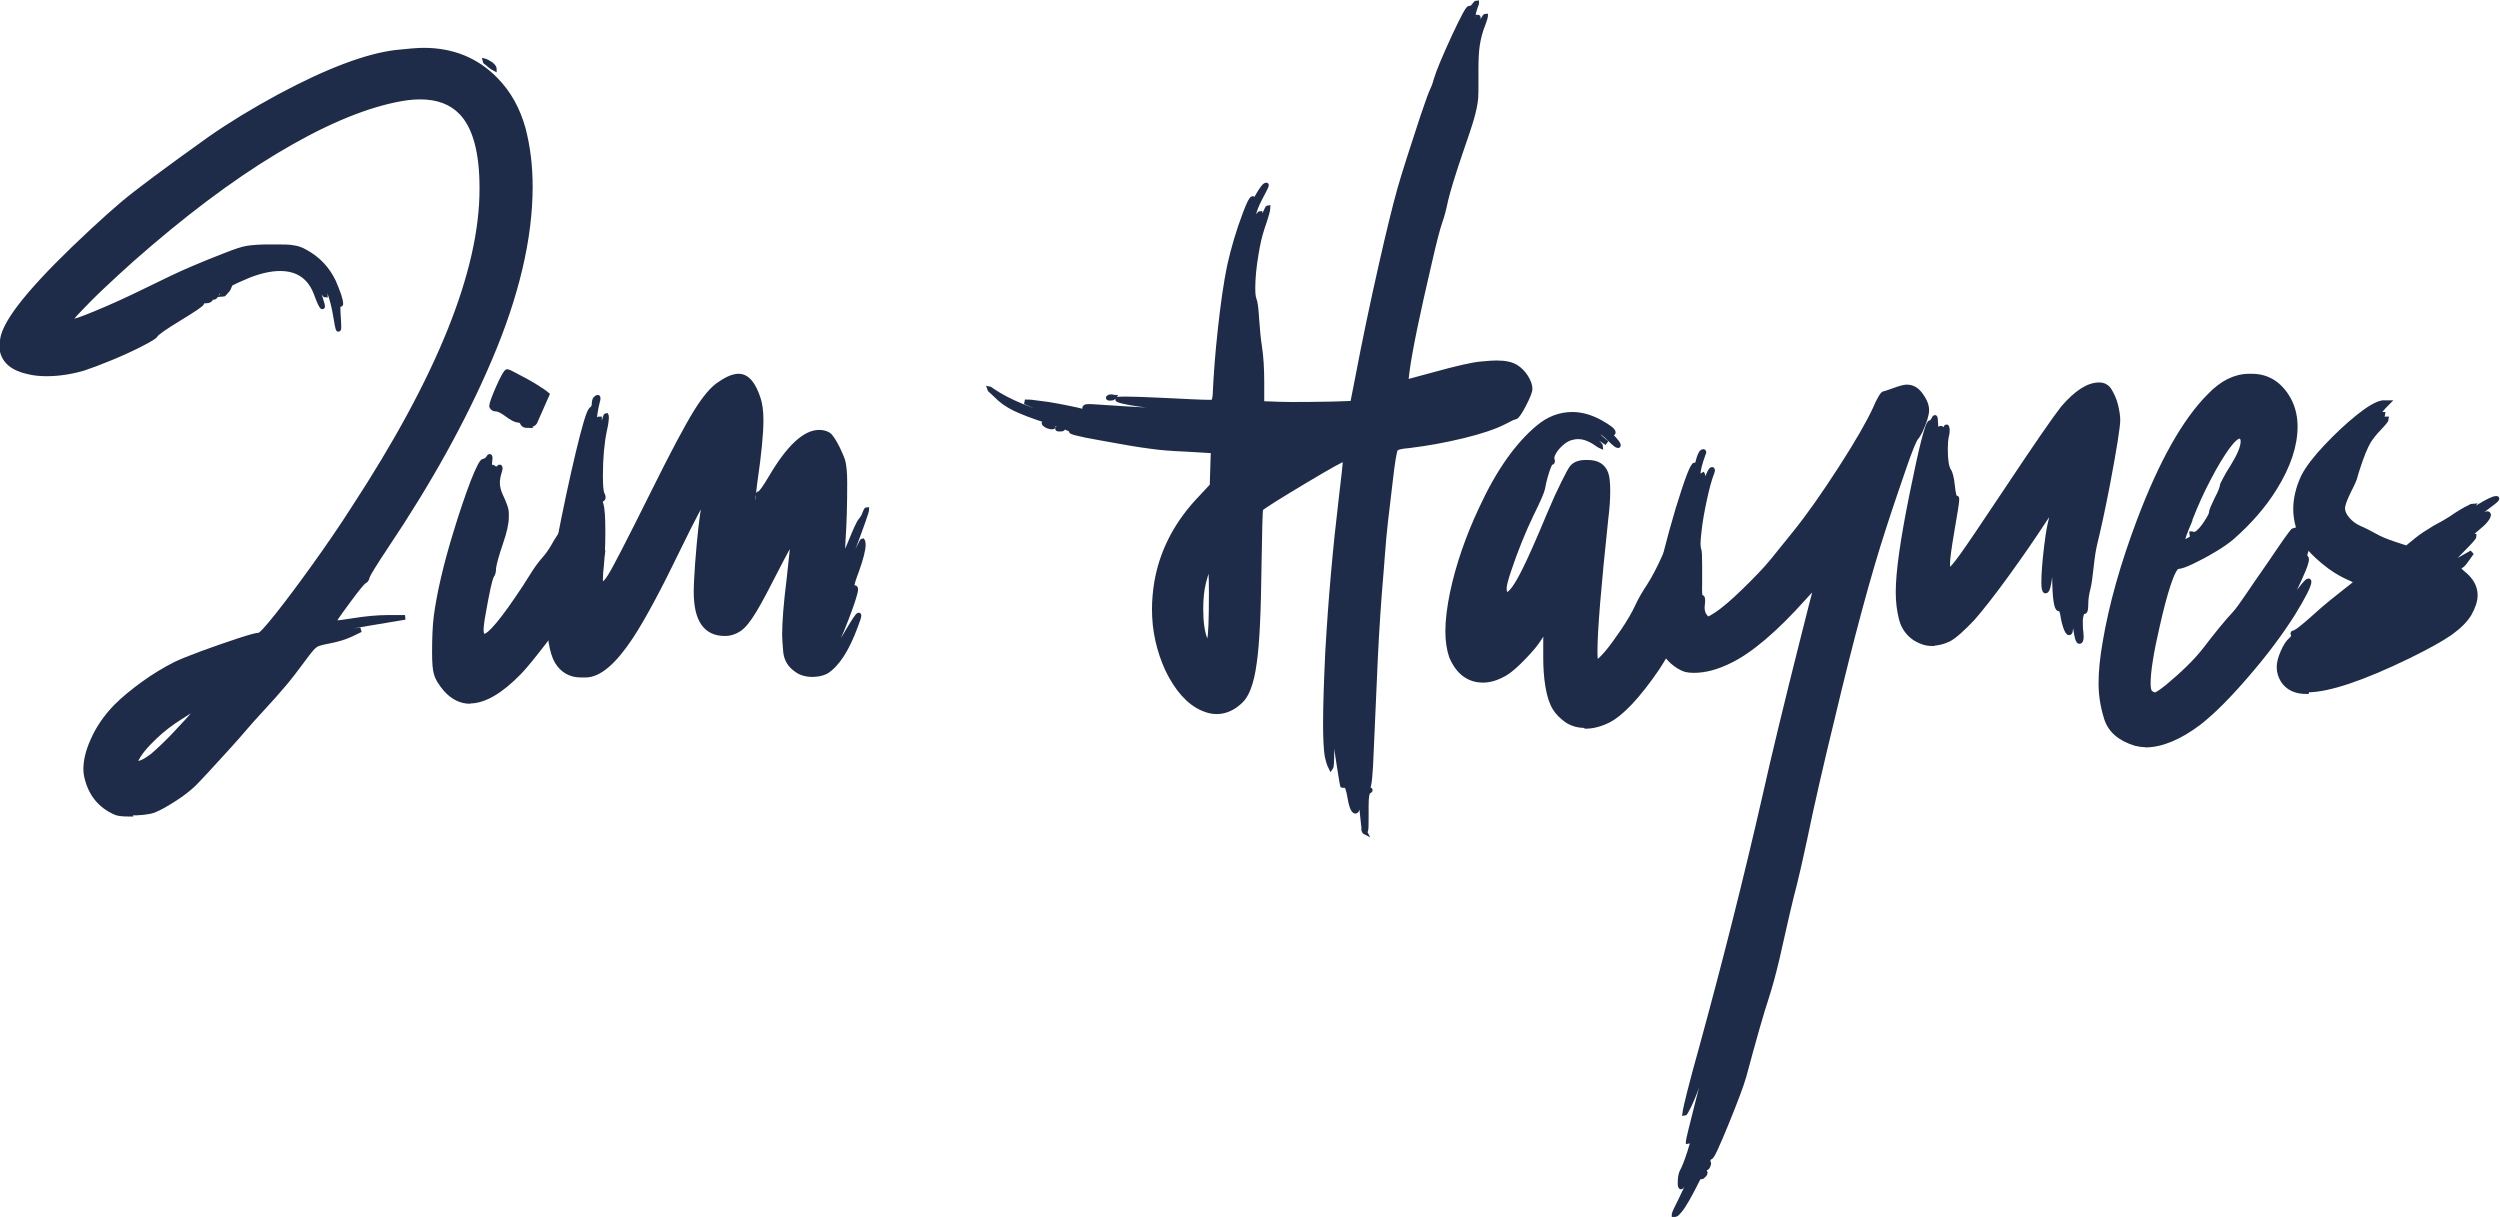
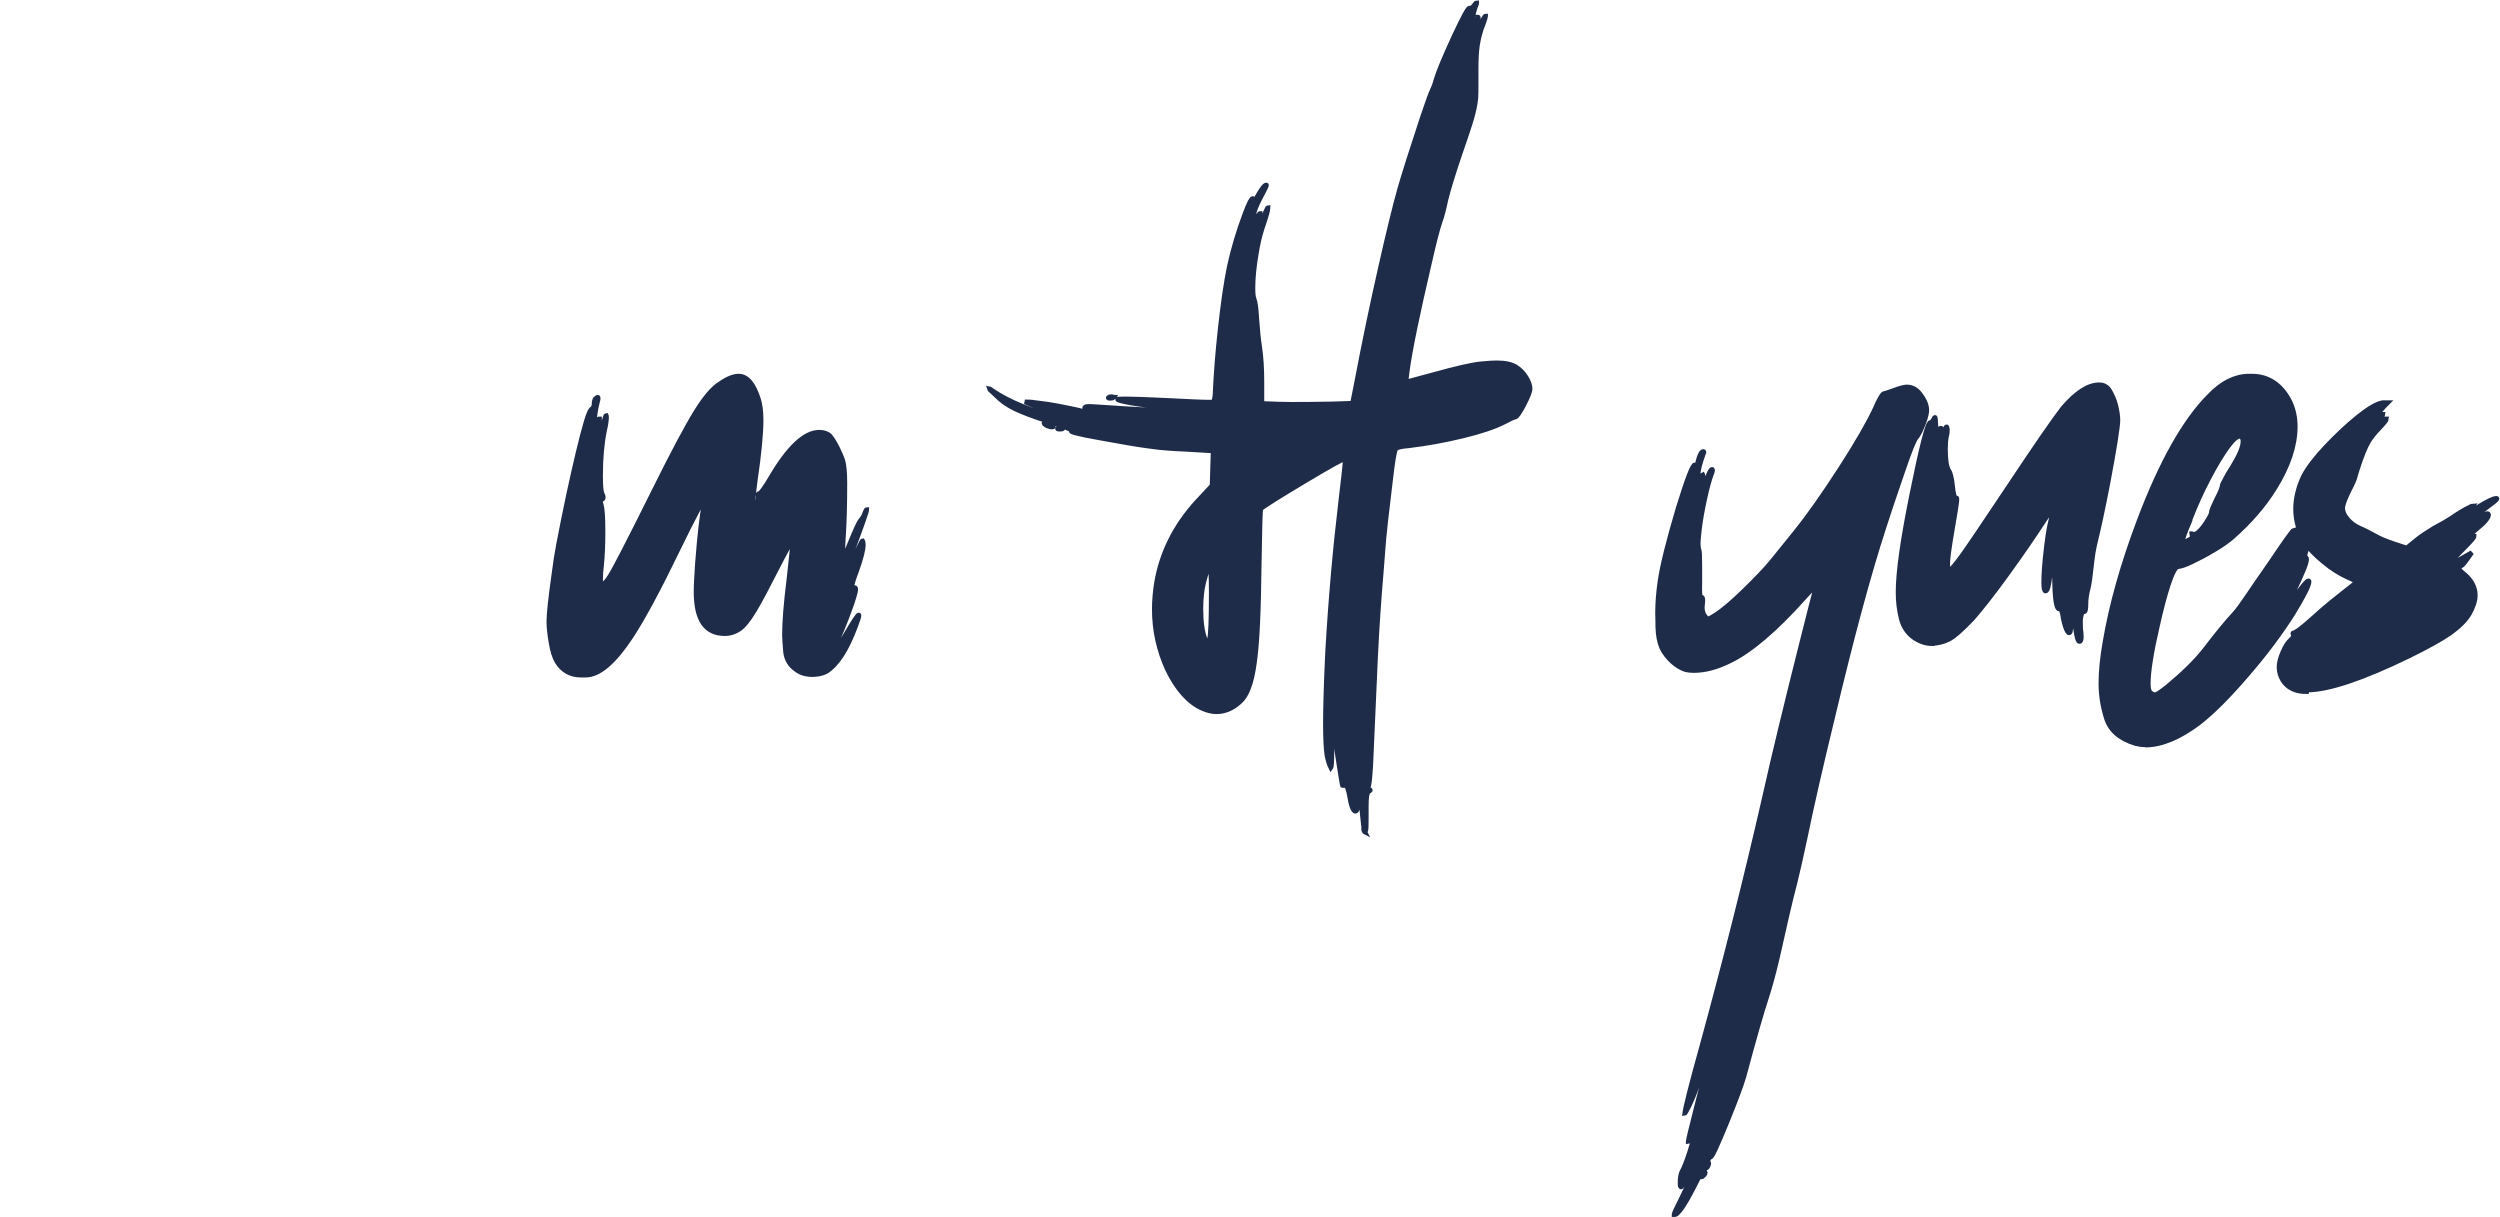
<svg xmlns="http://www.w3.org/2000/svg" id="Layer_2" data-name="Layer 2" viewBox="0 0 92.2 44.88">
  <defs>
    <style>
      .cls-1 {
        fill: #1e2c49;
        stroke: #1e2c49;
        stroke-width: .17px;
      }
    </style>
  </defs>
  <g id="Layer_1-2" data-name="Layer 1">
    <g>
-       <path class="cls-1" d="M4.78,30.03c-.24,0-.41-.02-.49-.05-.6-.25-.97-.71-1.11-1.39-.01-.07-.02-.15-.02-.22,0-.31.08-.66.25-1.04.2-.47.5-.9.87-1.28.27-.27.61-.55,1.01-.84s.79-.52,1.16-.71c.22-.11.56-.24,1.01-.41.46-.17.9-.32,1.32-.46.43-.14.68-.21.77-.21.07,0,.29-.24.68-.73s.83-1.08,1.34-1.79c.51-.71,1-1.42,1.46-2.14,3.16-4.83,4.74-8.75,4.74-11.79v-.04c0-1.34-.26-2.27-.77-2.79-.36-.37-.86-.56-1.51-.56-.28,0-.59.04-.92.11-1.29.27-2.76.91-4.42,1.91-1.66,1-3.42,2.33-5.28,3.97-.38.34-.75.68-1.11,1.02-.36.34-.64.63-.86.86-.22.23-.33.37-.33.41h0s.01.01.02.01c.11,0,.42-.1.92-.31.56-.23,1.18-.51,1.85-.84.73-.36,1.3-.63,1.7-.8s.83-.35,1.28-.52c.33-.13.59-.22.78-.25s.45-.05.79-.05h.25c.29,0,.51,0,.65.03.16.02.3.07.44.15.48.26.83.63,1.06,1.12.17.4.26.66.26.8,0,.02,0,.03-.01.03s-.02-.01-.04-.04c0-.01-.01-.02-.02-.02-.02,0-.03.06-.03.17,0,.08,0,.18.01.3.01.17.02.3.02.39,0,.08,0,.12-.02.12-.02,0-.06-.19-.12-.57-.05-.29-.12-.55-.2-.78s-.16-.35-.23-.35c-.02,0-.02.01-.02.04,0,.05.01.11.03.17.04.11.06.19.06.22,0,0,0,.01,0,.01-.02,0-.09-.1-.21-.31-.21-.36-.47-.61-.77-.75-.3-.13-.55-.2-.75-.2-.14,0-.28.02-.42.07-.03.01-.04.02-.04.03,0,.03.13.04.39.04.29,0,.52.03.68.09.16.06.32.17.48.34.12.12.22.25.29.38.07.13.14.31.21.55.03.09.04.14.04.17,0,.01,0,.02-.01.02-.03,0-.11-.16-.23-.49-.23-.61-.67-.92-1.33-.92-.33,0-.71.08-1.15.25-.29.12-.56.24-.79.37-.23.13-.37.24-.4.32-.03.08-.07.12-.11.12,0,0-.02,0-.03-.01s-.02-.01-.03-.01c-.03,0-.04.02-.04.05s-.02.05-.05.07c-.03.02-.07.03-.12.03-.11,0-.16.02-.16.07s-.28.24-.84.58c-.56.34-.85.55-.87.61-.02.05-.2.16-.53.33-.33.17-.7.34-1.11.51s-.76.3-1.03.39c-.49.14-.94.2-1.35.2-.23,0-.46-.02-.66-.07-.57-.12-.89-.38-.98-.78,0-.05-.01-.1-.01-.16,0-.16.02-.29.05-.4.21-.75,1.32-2.04,3.3-3.88.41-.38.78-.71,1.11-.99.51-.43,1.58-1.23,3.22-2.4.73-.51,1.58-1.03,2.56-1.56,1.79-.96,3.22-1.49,4.28-1.62.46-.05.81-.08,1.04-.08,1.06,0,1.95.36,2.66,1.09.48.49.81,1.09,1.01,1.81.17.65.26,1.36.26,2.13,0,1.9-.5,4.03-1.5,6.37-.95,2.23-2.22,4.52-3.81,6.89-.43.65-.67,1.03-.7,1.14-.02.09-.06.14-.11.16-.06.03-.27.28-.62.76-.34.46-.52.72-.52.77,0,0,0,0,0,0s.01,0,.03,0c.13,0,.37-.03.73-.09.45-.07.86-.11,1.23-.11h.65c-1.02.17-1.81.3-2.36.4-.4.08-.61.15-.61.21,0,.02.02.02.05.02s.08,0,.15-.02c.32-.05.7-.1,1.13-.15l-.33.16c-.25.12-.53.2-.84.26-.17.03-.29.06-.38.09s-.17.09-.25.18-.18.22-.32.41c-.25.34-.48.64-.69.89-.21.25-.51.59-.89,1-.23.25-.43.47-.58.65-.28.33-.73.83-1.34,1.49-.24.26-.42.45-.53.56-.19.18-.43.37-.73.56s-.54.33-.75.41c-.19.07-.5.1-.91.1ZM5.09,28.16s.11-.03.21-.08c.1-.05.2-.12.31-.2.1-.08.25-.22.45-.41s.4-.4.6-.62c.21-.22.37-.4.5-.55.12-.15.19-.23.19-.25,0,0,0,0,0,0-.05,0-.29.14-.71.41-.35.22-.66.46-.94.73-.36.34-.6.64-.7.89-.01.03-.02.05-.02.06,0,.02.04.03.11.03ZM6.1,26.36s.38-.16.99-.49c.69-.36,1.03-.57,1.03-.63,0-.01-.01-.02-.04-.02-.03,0-.29.13-.78.4-.8.43-1.21.68-1.21.73,0,0,0,0,0,0ZM8.22,10.86s-.02-.01-.02-.03c0-.02.05-.07.14-.14.06-.05.09-.07.1-.07h0s-.02.05-.07.1c-.08.1-.13.15-.16.15ZM14.93,16.08s.07-.05.13-.16c.04-.07.06-.12.06-.15,0,0,0-.01-.01-.01-.03,0-.07.05-.13.16-.04.08-.06.13-.06.15,0,.01,0,.02.01.02ZM15.23,15.57s.22-.33.56-.98c.24-.46.43-.86.58-1.21.05-.12.08-.2.08-.22,0,0-.05.07-.13.22s-.18.33-.3.57-.24.47-.36.71-.22.45-.3.62-.12.27-.12.29ZM16.66,12.65s.08-.12.19-.36c.15-.3.23-.49.25-.57,0-.03,0-.05-.02-.05-.04,0-.13.16-.26.49-.11.29-.17.45-.17.48,0,0,0,0,0,0ZM17.56,4.32s0,0,0-.01c0-.02-.02-.08-.06-.16-.04-.08-.08-.12-.12-.12-.01,0-.02.01-.02.03,0,.04.02.08.07.14.07.08.11.12.13.12ZM18.04,6.06s.03-.05.03-.15c0-.19-.05-.45-.15-.78-.11-.35-.18-.53-.22-.53,0,0-.01.01-.01.04,0,.06.03.19.09.4.08.25.15.5.19.76.03.17.05.26.06.26ZM18.23,2.53s-.1-.05-.23-.17c-.09-.07-.14-.11-.14-.12h0s.04.01.1.04.1.06.15.09c.04.03.07.06.09.09.02.03.03.05.03.06,0,0,0,0,0,0ZM18.03,7.88s.03-.05.03-.16c0-.03,0-.07-.01-.09s-.01-.04-.02-.04-.01.05-.02.14c0,.11,0,.16.02.16Z" />
-       <path class="cls-1" d="M17.34,25.87c-.34,0-.64-.15-.9-.44-.18-.21-.31-.41-.36-.61-.04-.13-.06-.39-.06-.77,0-.54.02-.97.06-1.3.11-.84.35-1.9.74-3.16.22-.72.43-1.33.62-1.83.2-.5.33-.76.4-.76h.03s.08-.03.13-.1c.03-.05.04-.07.06-.07.01,0,.02.02.02.06l-.02.2c0,.09.02.14.07.14h.05s.06.02.06.07-.03.15-.08.29c-.03.09-.05.14-.05.16,0,0,0,.01,0,.01.01,0,.04-.03.08-.1.08-.1.12-.18.12-.26s.03-.13.09-.16c.02-.01.03-.02.03-.02.01,0,.02.01.02.03,0,.03,0,.07-.02.12-.05.16-.08.3-.08.43,0,.15.04.32.12.49.14.29.21.5.21.61v.18c0,.22-.07.53-.2.91-.16.47-.25.79-.27.96,0,.12-.02.22-.07.28-.07.12-.17.58-.31,1.38-.06.31-.08.52-.08.62,0,.15.04.23.11.23.2,0,.7-.6,1.49-1.8l.28-.44c.14-.23.28-.42.41-.57.15-.16.27-.34.38-.53.1-.19.26-.43.47-.7.26-.33.4-.5.43-.5h0s-.02.06-.05.14c0,.02-.01.03-.01.05,0,0,0,.01,0,.01.03,0,.12-.09.28-.26.19-.21.31-.32.35-.32.01,0,.02,0,.02.02,0,.05-.08.21-.23.47-.15.26-.23.41-.23.46,0,0,0,.01.01.01.03,0,.11-.08.25-.24.13-.14.22-.21.26-.21.02,0,.03.02.03.06,0,.06-.03.17-.09.33-.03.07-.04.13-.04.18,0,.05.02.09.06.11.04.02.06.06.06.12,0,.11-.06.29-.17.56-.03.08-.06.14-.08.16-.04.05-.06.1-.06.16,0,0,0,.01.01.01.04,0,.13-.08.27-.25.12-.15.21-.22.25-.22.02,0,.03.02.03.06,0,.08-.07.25-.2.51-.13.26-.39.65-.76,1.19-.38.54-.77,1.07-1.17,1.6-.41.53-.72.92-.95,1.16-.69.71-1.3,1.07-1.84,1.07ZM16.5,25.02s.02-.01.02-.03c0-.05-.03-.13-.09-.24-.05-.1-.09-.15-.11-.15,0,0-.01,0-.01.02,0,.05.01.11.04.18s.05.12.08.16c.03.04.05.06.07.06ZM16.85,25.45s.02,0,.02-.03c0-.02-.06-.08-.18-.18l-.19-.16c.21.25.33.37.35.37ZM17.79,25.6s.04,0,.08-.03c.04-.02.07-.03.08-.05.02-.01.02-.03.02-.03,0-.02-.01-.03-.04-.03-.03,0-.07.02-.11.07-.03.03-.05.05-.05.06,0,0,0,0,.01,0ZM19.46,15.7c-.1,0-.16-.03-.19-.09-.03-.08-.09-.11-.17-.11-.03,0-.09-.02-.17-.06-.08-.04-.15-.09-.23-.15-.19-.14-.32-.2-.4-.2s-.14-.03-.17-.1v-.02c0-.08.08-.3.24-.67.18-.4.29-.6.34-.6.02,0,.09.03.2.09.12.06.25.13.4.21.15.08.29.16.42.24.13.08.22.14.28.18.06.04.11.08.17.13l-.45,1.02c-.05.08-.15.12-.28.12ZM18.15,25.45c.06,0,.23-.12.49-.37.13-.13.2-.2.2-.21,0,0-.04.02-.09.06-.18.15-.34.27-.49.37-.08.06-.12.1-.12.13,0,0,0,.01.02.01Z" />
      <path class="cls-1" d="M29.97,24.88c-.24,0-.44-.06-.59-.17-.25-.17-.38-.39-.41-.67-.02-.28-.04-.48-.04-.61,0-.47.05-1.15.16-2.02.09-.81.14-1.28.14-1.42,0-.03,0-.05,0-.05-.02,0-.08.1-.19.29-.11.2-.24.45-.4.76-.34.67-.61,1.18-.82,1.53s-.39.57-.55.68c-.16.11-.34.17-.54.17-.71,0-1.06-.51-1.06-1.54,0-.25.02-.6.05-1.04.08-1.04.16-1.75.24-2.15.02-.06.02-.1.02-.13,0-.02,0-.03-.02-.03-.06,0-.37.58-.94,1.75-.71,1.47-1.29,2.55-1.74,3.24-.62.94-1.17,1.42-1.67,1.43h-.19c-.38,0-.68-.17-.88-.5-.1-.17-.17-.41-.22-.71-.05-.3-.08-.56-.08-.77,0-.26.06-.84.19-1.76.05-.4.11-.78.18-1.14.24-1.25.48-2.37.71-3.33s.39-1.5.48-1.59c.08-.04.11-.12.11-.22s.03-.18.09-.21c.01-.01.03-.02.04-.02.02,0,.02.01.02.04,0,.03,0,.06-.02.11-.08.32-.11.55-.11.68,0,.09.02.13.05.13.02,0,.04,0,.06-.03.02-.02.03-.04.03-.08s0-.05.02-.05c0,0,.01,0,.02,0,0,0,0,.02,0,.05,0,.11-.02.26-.05.46-.05.32-.1.54-.14.66-.01.02-.02.04-.02.06,0,.04.02.06.05.06.02,0,.06-.07.1-.22.04-.14.09-.32.13-.54.04-.21.08-.38.11-.49s.05-.17.07-.17c0,0,.01.02.01.06,0,.11-.02.27-.07.48-.1.48-.15,1.04-.15,1.68,0,.36.02.57.05.65.03.06.05.11.05.15s-.02.07-.05.08c-.03.02-.05.05-.05.11,0,.02,0,.05.02.07.05.16.07.5.07,1.01s-.02.89-.05,1.2c-.03.25-.04.43-.04.54,0,.13.02.19.07.19.06,0,.15-.09.27-.28.17-.26.7-1.29,1.6-3.1.71-1.43,1.23-2.41,1.57-2.96.34-.55.64-.9.91-1.06.26-.18.49-.27.67-.27.31,0,.55.28.73.84.06.18.1.44.1.79,0,.48-.07,1.23-.22,2.25-.08.62-.12.97-.12,1.06,0,.02,0,.02,0,.03s0,0,0,0c.03,0,.08-.08.15-.23.06-.13.08-.23.08-.3,0-.01,0-.03,0-.04,0-.01,0-.03,0-.04,0-.02.01-.03.04-.03.05,0,.2-.2.43-.59.65-1.11,1.25-1.67,1.78-1.67.13,0,.24.03.33.08s.21.23.36.53c.08.17.14.31.18.42.05.16.08.45.08.85,0,.81-.02,1.5-.06,2.07-.02.38-.03.6-.03.66,0,.06,0,.1,0,.1.02,0,.12-.22.3-.67.18-.44.3-.71.37-.79.07-.08.12-.17.15-.26.03-.09.06-.14.08-.14h0c0,.07-.18.58-.54,1.54s-.54,1.46-.54,1.53c.02,0,.17-.32.46-.96.28-.64.44-.96.46-.96.02.03.03.08.03.15,0,.18-.08.5-.24.95-.12.31-.18.51-.18.6,0,.03,0,.05.03.05,0,0,.01,0,.03-.01.01,0,.03-.01.04-.01.03,0,.04.02.04.07,0,.11-.11.46-.33,1.04-.25.66-.46,1.11-.64,1.35-.18.24-.41.36-.67.36-.16,0-.29-.06-.42-.19-.12-.13-.19-.27-.19-.43,0-.05,0-.1-.02-.14-.02-.04-.03-.06-.05-.06-.03,0-.05.03-.05.08,0,.1.05.24.14.43.06.13.13.23.21.3.08.07.15.12.2.13.06.02.11.02.16.02.25,0,.46-.1.66-.31.16-.17.38-.49.65-.95s.42-.69.46-.69c0,0,.01,0,.01.02,0,.05-.04.18-.12.38-.32.88-.69,1.44-1.09,1.69-.16.08-.33.11-.51.11ZM26.28,23.08h0s-.05-.12-.16-.29c-.11-.15-.17-.34-.19-.57-.01-.12-.03-.58-.04-1.38-.03.67-.04,1.06-.04,1.17,0,.27.02.46.07.58.03.09.09.19.17.28.12.14.18.21.2.21ZM25.93,20.6c.06-.19.1-.32.11-.4.02-.1.03-.18.03-.24,0-.04,0-.06-.01-.06-.01,0-.03.04-.06.12-.05.1-.07.22-.07.37v.2ZM26.4,17.37s.04-.01.06-.04c.02-.03.03-.07.03-.11,0-.1-.01-.15-.04-.15s-.04,0-.04,0c-.05,0-.1.04-.17.12-.04.04-.06.07-.06.08,0,0,0,.01.02.01.01,0,.04,0,.08-.03.04-.02.07-.03.09-.03.02,0,.02,0,.02.02,0,.01,0,.03-.02.05-.01.02-.02.04-.02.05,0,.02.02.03.05.03ZM26.35,17.83s.03-.02.05-.05.04-.07.06-.12c.01-.04.02-.08.02-.11,0-.07-.03-.1-.08-.1-.05,0-.08.07-.08.22,0,.11.01.16.03.16ZM27.11,23.13c.23-.22.36-.35.39-.39.03-.04.05-.07.05-.08,0,0,0-.01-.01-.01-.03,0-.11.08-.23.23l-.19.25Z" />
      <path class="cls-1" d="M50.34,30.69s-.02-.01-.03-.03c0-.02-.08-.67-.21-1.96-.01.67-.02,1.04-.04,1.11-.01.07-.04.11-.07.11-.05,0-.09-.06-.13-.17-.03-.09-.06-.2-.08-.34-.05-.29-.1-.44-.16-.44h-.08s-.02,0-.03,0-.01-.08-.04-.21c-.02-.14-.05-.31-.08-.5-.03-.2-.06-.39-.09-.58-.02-.19-.04-.34-.04-.43,0-.17-.01-.25-.04-.25-.04,0-.07.09-.08.28-.02.13-.02.28-.02.43,0,.37-.01.57-.04.61h0s-.08-.15-.14-.44c-.04-.26-.06-.66-.06-1.2,0-.66.03-1.53.08-2.61.11-1.96.28-3.86.5-5.7.1-.82.15-1.29.15-1.42,0-.02,0-.03,0-.03-.08,0-.58.28-1.5.83-.92.55-1.46.89-1.61,1.01-.02.07-.04.77-.06,2.09-.02,1.69-.07,2.89-.18,3.62-.1.73-.28,1.2-.53,1.41-.27.25-.56.37-.86.37-.17,0-.34-.04-.52-.12-.5-.22-.93-.69-1.29-1.43-.33-.72-.49-1.46-.49-2.23,0-.32.03-.65.08-.97.19-1.12.69-2.11,1.49-2.99l.56-.6.04-1.28-1.02-.06c-.48-.02-.92-.05-1.32-.11-.4-.05-.98-.15-1.74-.29-.47-.08-.8-.15-.99-.2-.11-.03-.17-.05-.17-.08,0,0,0-.01.01-.02,0-.01-.08-.06-.24-.12-.16-.07-.37-.14-.63-.22-.54-.17-.95-.33-1.22-.46-.27-.13-.51-.3-.72-.52-.17-.15-.25-.23-.25-.24.01,0,.07.04.17.11.28.19.64.38,1.08.56s.89.33,1.35.43c.55.12.88.18.99.18.02,0,.03,0,.03,0,0-.03-.23-.1-.7-.23-.58-.16-.99-.29-1.22-.39l-.35-.15c.11,0,.22,0,.33.02s.29.03.54.07c.25.04.5.09.75.14.25.05.42.09.53.12h.03s.04,0,.04-.03c0-.01,0-.03-.01-.05,0-.02-.01-.03-.01-.04,0-.04.04-.06.12-.06h.15s1.24.08,1.24.08l1.59.09c.14,0,.25.01.33.01.14,0,.2,0,.2-.03,0-.04-.26-.09-.78-.14-.44-.04-.83-.08-1.15-.14s-.49-.1-.49-.14c.01,0,.12-.01.31-.01.29,0,.76.02,1.42.05.82.04,1.37.07,1.67.07.06,0,.1,0,.11,0,.05-.03.08-.12.09-.29.03-.7.09-1.5.19-2.41.1-.91.21-1.69.34-2.32.14-.63.33-1.28.58-1.94.14-.37.23-.55.28-.55.01,0,.02,0,.02.03,0,.03,0,.07-.02.12v.03s0,.01,0,.01c.02,0,.06-.08.15-.23.06-.11.12-.2.17-.28.05-.08.1-.13.12-.15.03-.02.05-.03.06-.03,0,0,.01,0,.01.01,0,.03-.08.19-.23.47-.16.31-.24.52-.24.65,0,.11,0,.16.02.16.02,0,.06-.04.11-.12.05-.08.09-.12.1-.12,0,0,0,0,0,.01,0,.02-.01.07-.04.14-.24.81-.36,1.28-.36,1.43,0,.03,0,.04.01.04.02,0,.06-.11.11-.32.1-.39.25-.81.44-1.26.08-.17.12-.26.14-.26h0c0,.08-.07.34-.22.77-.09.27-.16.58-.22.95-.08.48-.12.89-.12,1.24,0,.19.01.33.04.41.05.12.08.36.1.72.03.41.06.76.11,1.07.05.34.08.76.08,1.28v.79c.5.02.84.03,1.04.03.45,0,.86,0,1.22-.01.36,0,.72-.02,1.08-.03l.16-.81c.28-1.48.58-2.9.89-4.27.28-1.24.51-2.18.69-2.82.16-.56.44-1.44.84-2.65.16-.46.26-.76.32-.9.08-.17.14-.32.17-.45.1-.34.33-.88.67-1.62.33-.7.51-1.05.57-1.05,0,0,0,0,.01,0s0,0,.02,0c.04,0,.09-.03.14-.1.05-.07.08-.1.1-.1,0,0,0,0,0,.01,0,.02,0,.05-.03.1-.08.22-.11.38-.11.46,0,.05.02.08.05.08.06,0,.1-.03.13-.1v-.02s.02,0,.02.01c0,.02,0,.07-.02.14-.01.07-.04.16-.07.24s-.06.17-.09.23c-.03.07-.06.12-.07.18-.01.05-.02.09-.02.11,0,.03,0,.04.01.04.03,0,.12-.16.25-.47.15-.34.24-.52.28-.52,0,0,0,0,0,.01,0,.03-.03.12-.08.26-.11.27-.18.54-.22.8-.04.26-.05.57-.05.92v.52c0,.2,0,.38-.01.52-.02.22-.07.46-.15.74-.08.28-.22.69-.41,1.24-.29.85-.47,1.45-.55,1.79-.07.34-.14.6-.21.79-.08.23-.21.72-.38,1.47-.44,1.88-.72,3.22-.83,4.03l-.05.41,1-.27c.86-.24,1.44-.37,1.74-.4.3-.03.5-.04.6-.04.32,0,.56.05.73.16.14.09.26.21.36.37.1.16.15.3.15.43,0,.1-.08.3-.23.59s-.26.44-.31.45c-.07.01-.2.07-.4.18-.37.19-.88.36-1.54.52s-1.32.28-1.98.36c-.16.01-.27.03-.35.05s-.12.04-.15.08c-.04.06-.11.46-.19,1.17-.14,1.14-.24,2.01-.28,2.61l-.06.77c-.09,1.04-.16,2.09-.21,3.15-.05,1.05-.1,2.18-.15,3.38-.03.9-.08,1.37-.14,1.41-.03.02-.05.03-.05.04,0,.01.02.02.07.02h.02s.06,0,.06.02c0,.01-.02.03-.06.05-.06.03-.09.2-.09.52v.4c0,.32,0,.5-.03.54-.01.01-.02.02-.03.02ZM38.81,15.75s-.07,0-.12-.02c-.05-.01-.09-.03-.13-.06s-.06-.05-.06-.06c0,0,0-.01.02-.01.04,0,.12.02.24.07.06.03.09.05.09.06,0,.01-.02.02-.05.02ZM39.08,15.83c-.06,0-.08-.01-.08-.02,0,0,.01-.02.04-.03.03-.01.06-.02.09-.02.05,0,.07.02.07.04,0,.02-.04.03-.12.03ZM40.99,14.69c-.08,0-.12,0-.12-.02,0,0,.01-.02.04-.03s.05-.01.07-.01c.04,0,.07,0,.08.02h.01s-.03.04-.08.04ZM44.54,23.8l.06-.2c.05-.17.07-.75.07-1.76,0-.65-.02-.98-.06-.98-.05.04-.12.25-.22.63-.07.29-.1.62-.1.96,0,.48.05.85.15,1.11l.1.24ZM44.55,20.33s.06-.03.09-.09c0-.01.01-.03.01-.03,0-.03-.02-.05-.05-.05-.02,0-.04,0-.06.03-.02.02-.03.04-.03.05,0,.06.01.09.03.09ZM46.51,18.45s.07-.04.14-.12c.04-.04.06-.07.06-.08,0,0,0-.01-.01-.01-.02,0-.04,0-.08.02-.04.01-.07.04-.09.06-.03.02-.04.05-.04.07,0,.04,0,.07.03.07ZM49.19,16.88s.07-.02.15-.06c.06-.03.11-.06.15-.08.05-.02.08-.04.09-.05.01-.01.02-.02.02-.03,0,0,0,0-.02,0-.01,0-.03,0-.06.02-.03.01-.07.03-.11.05-.04.02-.08.04-.12.07-.07.05-.1.09-.1.1ZM49.71,17.86s.05-.09.08-.28c.02-.09.02-.18.02-.26,0-.16,0-.24-.02-.24-.02,0-.04.16-.08.48-.01.12-.02.2-.02.25,0,.04,0,.06,0,.06ZM50.33,14.13s.08-.13.14-.39c.02-.12.03-.21.03-.28,0-.05,0-.07-.02-.07-.02,0-.04.04-.07.11-.03.07-.05.16-.07.26-.02.1-.03.19-.03.27,0,.07,0,.1.02.1Z" />
-       <path class="cls-1" d="M58.44,26.76c-.23,0-.45-.06-.64-.18-.2-.14-.35-.29-.45-.45-.12-.19-.21-.45-.27-.81s-.08-.71-.08-1.07v-.64c.01-.23,0-.36-.01-.36-.03,0-.09.09-.2.27-.12.2-.32.44-.58.71-.26.27-.48.47-.67.59-.3.18-.58.27-.84.27-.53,0-.92-.29-1.17-.87-.09-.26-.14-.57-.14-.94,0-.41.06-.88.17-1.42.22-1.03.58-2.07,1.08-3.13.62-1.34,1.32-2.33,2.09-2.97.38-.32.8-.48,1.26-.48.34,0,.68.1,1.03.29.32.18.48.3.48.38,0,.02-.01.03-.03.03-.03,0-.09-.02-.16-.07l-.03-.02h0s.06.08.17.21c.16.17.24.28.24.32,0,.01,0,.02-.02.02-.04,0-.14-.08-.3-.24-.19-.19-.32-.28-.38-.28-.07,0-.1.02-.1.05,0,.04.06.11.18.21l.19.16-.24-.16c-.33-.21-.64-.31-.92-.31-.08,0-.15.01-.21.04s-.09.04-.09.06c0,.02.09.03.27.03.4.01.71.14.92.39.03.04.05.06.05.07h0s-.07-.03-.18-.11c-.23-.16-.45-.24-.66-.24-.1,0-.2.02-.3.05-.1.04-.21.1-.32.2-.11.1-.2.2-.25.29-.06.1-.09.17-.09.23v.05s.02.05.02.07c0,.04-.01.06-.04.06-.05,0-.13.18-.23.54-.04.14-.07.28-.09.4-.02.12-.16.45-.43.99-.3.63-.58,1.32-.83,2.07-.11.33-.16.54-.16.63,0,.16.03.23.09.23.14,0,.36-.3.66-.91.18-.35.49-1.05.92-2.08.18-.43.35-.8.51-1.12s.26-.51.32-.58c.11-.12.27-.18.49-.18h.1c.34,0,.56.14.66.41.05.14.07.36.07.65s-.02.61-.07,1.01c-.27,2.53-.4,4.15-.4,4.88,0,.24.01.38.04.42h.01c.06,0,.18-.11.37-.33.2-.23.4-.52.62-.84.22-.33.39-.62.51-.88.11-.24.26-.5.44-.77.18-.28.37-.64.57-1.09.2-.43.31-.64.34-.64v.02s-.03.14-.1.27c-.08.17-.12.28-.12.31,0,.01,0,.02.01.02.03,0,.12-.14.25-.42.07-.14.13-.28.18-.43.15-.36.27-.61.36-.74.04-.05.06-.08.07-.08.01,0,.02,0,.02.03,0,.07-.1.39-.29.96-.19.56-.31.91-.37,1.04-.03.05-.05.09-.05.12,0,.01,0,.02.02.02.03,0,.16-.24.38-.71.19-.4.3-.6.35-.6.03,0,.05.04.05.13,0,.14-.05.34-.14.59-.08.23-.12.38-.12.44,0,.03.01.04.03.04,0,0,.02,0,.03,0,.02,0,.03,0,.04,0,.03,0,.04.02.04.06,0,.08-.06.32-.19.71-.2.6-.36,1.01-.47,1.23-.05.1-.07.17-.07.2,0,.01,0,.02.01.02h.02s.07-.08.13-.18c.06-.1.13-.21.2-.35.07-.13.14-.27.22-.4.08-.13.14-.24.2-.32.05-.08.11-.16.16-.24l-.05.24c-.03.16-.13.41-.29.76-.16.35-.35.71-.56,1.09s-.4.7-.57.96c-.7,1.02-1.31,1.67-1.81,1.92-.29.14-.57.21-.82.21Z" />
      <path class="cls-1" d="M61.74,44.8s0,0,0-.02c.01-.05.09-.23.25-.54.25-.5.49-1.08.74-1.73.09-.25.14-.4.14-.45-.02,0-.16.28-.42.83-.27.59-.42.89-.45.89-.03,0-.04-.05-.04-.15,0-.17.02-.31.06-.4.08-.14.18-.39.29-.73.09-.28.14-.46.14-.54h-.02s-.07.02-.1.07c-.03.05-.06.08-.07.08,0,0,0,0,0-.01,0-.06.12-.54.35-1.45.22-.87.36-1.43.44-1.68.01-.04.02-.07.02-.08,0-.02,0-.03-.02-.03-.06,0-.17.27-.33.8-.14.45-.28.82-.42,1.11-.1.2-.16.3-.17.3.03-.24.24-1.08.64-2.51.87-3.18,1.64-6.24,2.31-9.18.34-1.52.81-3.46,1.4-5.8.24-.97.41-1.61.49-1.92,0-.01,0-.02,0-.02-.05,0-.19.13-.42.39-1.08,1.21-2,1.98-2.74,2.34-.48.24-.92.36-1.34.36-.11,0-.21-.01-.3-.03-.16-.05-.33-.15-.5-.3-.17-.16-.3-.33-.39-.52-.09-.21-.13-.46-.14-.73,0-.27-.01-.45-.01-.53,0-.38.03-.77.09-1.18.09-.62.32-1.52.67-2.7.33-1.07.53-1.6.62-1.6,0,0,0,0,.02.01s.01.01.02.01c.03,0,.06-.06.08-.18.06-.22.12-.33.19-.33.01,0,.02,0,.02.02,0,.02,0,.04-.02.07-.12.33-.19.58-.19.76,0,.08.01.12.04.12.02,0,.05-.03.1-.08.01-.02.03-.03.03-.03,0,0,.01.02.01.05,0,.14-.06.42-.19.82-.06.21-.1.36-.1.45,0,.03,0,.04.01.04.03,0,.12-.23.26-.7.17-.57.28-.86.35-.86.01,0,.02,0,.02.03,0,.01,0,.03-.01.06-.11.28-.2.63-.29,1.05-.09.42-.15.77-.18,1.03s-.05.45-.05.56.01.19.03.23c.02.04.03.24.03.59v.66c-.01.34,0,.5.05.5s.06.04.06.13c0,.04,0,.08-.01.13,0,.05-.01.09-.01.12,0,.12.03.23.08.3s.1.12.14.12c.04,0,.15-.06.33-.18.25-.17.59-.46,1.01-.87.42-.41.77-.77,1.03-1.09.29-.36.57-.7.84-1.04.5-.62,1.06-1.42,1.68-2.38s1.04-1.7,1.27-2.2c.06-.15.13-.29.19-.39.06-.11.11-.16.14-.16s.15-.04.37-.12c.22-.08.37-.12.46-.12.2,0,.36.09.49.26.17.22.25.42.25.59s-.08.44-.24.78c-.06.12-.11.2-.15.24-.07.08-.22.44-.44,1.08s-.48,1.39-.76,2.26c-.56,1.72-1.19,4.06-1.89,7.01-.42,1.72-.76,3.21-1.02,4.47-.15.7-.27,1.23-.36,1.59-.18.68-.39,1.6-.65,2.77-.13.55-.26,1.04-.4,1.47-.17.51-.45,1.48-.83,2.9-.1.35-.32.93-.65,1.74-.34.83-.53,1.24-.58,1.24s-.21.28-.48.83c-.3.6-.52.99-.67,1.16-.08.09-.12.13-.14.13ZM62.75,43.4s0,0,0-.01c0-.02,0-.04.03-.08.02-.04.03-.07.05-.08.01-.02.03-.02.03-.02.02,0,.03.01.03.04,0,.03-.02.07-.07.11-.03.03-.05.05-.06.05ZM62.91,43.08s-.02-.02-.02-.07c0-.02,0-.04.02-.07.01-.02.03-.04.05-.05s.03-.02.04-.02c.01,0,.02,0,.02.03,0,.01,0,.04-.01.06-.03.08-.06.12-.09.12ZM66.32,24.81s.11-.27.26-.82c.1-.38.15-.61.15-.69h0s-.05.07-.1.23c-.11.34-.2.66-.27.95-.04.15-.06.24-.06.28,0,.03,0,.05.01.05ZM66.83,22.88s.06-.07.1-.2c.05-.16.08-.27.08-.35,0-.02,0-.02,0-.02-.02,0-.05.06-.1.19-.06.16-.08.27-.08.35,0,.01,0,.02,0,.02Z" />
-       <path class="cls-1" d="M71.26,23.74c-.21,0-.41-.06-.61-.18-.27-.17-.45-.42-.53-.73-.08-.31-.12-.64-.12-.99,0-.75.17-1.93.5-3.57.36-1.79.59-2.69.69-2.69h.01s.04-.01.06-.04c.02-.02.04-.06.06-.09.01-.04.03-.06.04-.06.02,0,.02.07.03.21s.01.22.02.24c.01.02.02.03.03.03.02,0,.04-.01.07-.04s.05-.04.07-.04c.02,0,.03.02.03.07,0,.04,0,.11-.02.19-.01.08-.02.17-.04.25-.01.08-.03.15-.04.2v.05s0,.05.02.06c.04,0,.09-.15.14-.46.04-.27.08-.41.12-.41.01,0,.02.03.03.1,0,.06,0,.14-.03.24-.03.15-.04.31-.04.48,0,.4.04.66.12.79.06.08.11.27.14.56.03.3.07.45.12.45.03,0,.04,0,.04.03v.05c0,.1-.06.46-.17,1.1s-.17,1.07-.17,1.29c0,.13.02.19.06.19.06,0,.21-.17.45-.5s.8-1.16,1.68-2.48c1.05-1.58,1.74-2.58,2.06-2.99.49-.57.93-.86,1.34-.86.15,0,.27.06.36.18.11.18.2.37.25.58.05.21.08.39.08.54,0,.23-.12,1.01-.37,2.33-.18.94-.34,1.67-.47,2.2-.05.2-.1.49-.14.88-.04.39-.08.66-.12.81-.05.19-.08.38-.08.58,0,.18-.02.27-.06.27,0,0,0,0-.01,0s-.01,0-.02,0c-.03,0-.05.03-.07.09s-.03.13-.04.2c0,.07,0,.12,0,.14,0,.1,0,.21.02.32,0,.06.01.12.01.17,0,.12-.02.18-.07.18-.04,0-.08-.09-.11-.27l-.19-1.08c-.01.62-.02.94-.03.96-.01.05-.03.07-.05.07-.04,0-.09-.08-.14-.23-.03-.09-.06-.2-.08-.31-.03-.23-.07-.34-.12-.34h-.03c-.1,0-.16-.37-.17-1.11-.01-.44-.03-.66-.06-.66-.03,0-.06.16-.1.48-.04.42-.1.63-.17.63-.04,0-.07-.1-.07-.31,0-.3.03-.74.1-1.32.04-.34.08-.61.13-.83.07-.29.1-.48.1-.54v-.02s-.13.13-.3.4c-.37.57-.83,1.24-1.38,2s-.98,1.3-1.27,1.63c-.38.4-.67.66-.88.77-.21.1-.42.15-.61.15ZM74.4,20.16s.07-.05.15-.15c.05-.07.11-.15.16-.24s.1-.17.12-.23.04-.1.04-.12c0,0,0-.01-.01-.01-.02,0-.12.12-.29.37-.13.19-.19.32-.19.37,0,0,0,.01.01.01ZM74.94,19.33s.07-.05.14-.14c.05-.06.07-.09.07-.1h0s-.04.02-.1.07c-.1.08-.15.13-.15.16,0,.01.01.02.03.02ZM75.58,18.51s.05-.03.11-.1c.07-.06.11-.12.11-.16,0-.02,0-.03-.02-.03-.04,0-.08.05-.13.15-.04.08-.07.12-.07.14,0,0,0,0,0,0Z" />
+       <path class="cls-1" d="M71.26,23.74c-.21,0-.41-.06-.61-.18-.27-.17-.45-.42-.53-.73-.08-.31-.12-.64-.12-.99,0-.75.17-1.93.5-3.57.36-1.79.59-2.69.69-2.69h.01s.04-.01.06-.04c.02-.02.04-.06.06-.09.01-.04.03-.06.04-.06.02,0,.02.07.03.21s.01.22.02.24c.01.02.02.03.03.03.02,0,.04-.01.07-.04s.05-.04.07-.04c.02,0,.03.02.03.07,0,.04,0,.11-.02.19-.01.08-.02.17-.04.25-.01.08-.03.15-.04.2v.05s0,.05.02.06c.04,0,.09-.15.14-.46.04-.27.08-.41.12-.41.01,0,.02.03.03.1,0,.06,0,.14-.03.24-.03.15-.04.31-.04.48,0,.4.04.66.12.79.06.08.11.27.14.56.03.3.07.45.12.45.03,0,.04,0,.04.03v.05c0,.1-.06.46-.17,1.1s-.17,1.07-.17,1.29c0,.13.02.19.06.19.06,0,.21-.17.45-.5s.8-1.16,1.68-2.48c1.05-1.58,1.74-2.58,2.06-2.99.49-.57.93-.86,1.34-.86.15,0,.27.06.36.18.11.18.2.37.25.58.05.21.08.39.08.54,0,.23-.12,1.01-.37,2.33-.18.94-.34,1.67-.47,2.2-.05.2-.1.49-.14.88-.04.39-.08.66-.12.81-.05.19-.08.38-.08.58,0,.18-.02.27-.06.27,0,0,0,0-.01,0s-.01,0-.02,0c-.03,0-.05.03-.07.09s-.03.13-.04.2c0,.07,0,.12,0,.14,0,.1,0,.21.02.32,0,.06.01.12.01.17,0,.12-.02.18-.07.18-.04,0-.08-.09-.11-.27l-.19-1.08c-.01.62-.02.94-.03.96-.01.05-.03.07-.05.07-.04,0-.09-.08-.14-.23-.03-.09-.06-.2-.08-.31-.03-.23-.07-.34-.12-.34h-.03c-.1,0-.16-.37-.17-1.11-.01-.44-.03-.66-.06-.66-.03,0-.06.16-.1.48-.04.42-.1.63-.17.63-.04,0-.07-.1-.07-.31,0-.3.03-.74.1-1.32.04-.34.08-.61.13-.83.07-.29.1-.48.1-.54v-.02s-.13.13-.3.4c-.37.57-.83,1.24-1.38,2s-.98,1.3-1.27,1.63c-.38.4-.67.66-.88.77-.21.1-.42.15-.61.15ZM74.4,20.16c.05-.07.11-.15.16-.24s.1-.17.12-.23.04-.1.04-.12c0,0,0-.01-.01-.01-.02,0-.12.12-.29.37-.13.19-.19.32-.19.37,0,0,0,.01.01.01ZM74.94,19.33s.07-.05.14-.14c.05-.06.07-.09.07-.1h0s-.04.02-.1.07c-.1.08-.15.13-.15.16,0,.01.01.02.03.02ZM75.58,18.51s.05-.03.11-.1c.07-.06.11-.12.11-.16,0-.02,0-.03-.02-.03-.04,0-.08.05-.13.15-.04.08-.07.12-.07.14,0,0,0,0,0,0Z" />
      <path class="cls-1" d="M79.13,27.47c-.14,0-.26-.02-.38-.05-.58-.18-.93-.49-1.07-.94-.14-.45-.2-.87-.2-1.28,0-.44.05-.94.15-1.51.23-1.37.65-2.87,1.27-4.51.81-2.14,1.67-3.67,2.59-4.59.46-.48.95-.72,1.46-.72h.09c.54,0,.97.24,1.29.73.21.32.32.7.32,1.13,0,.7-.25,1.45-.75,2.26-.4.65-.93,1.26-1.59,1.84-.17.14-.39.3-.67.46-.28.17-.55.31-.8.43s-.43.18-.52.18c-.09.01-.21.24-.35.66-.14.43-.27.93-.4,1.51-.23.99-.34,1.7-.34,2.13,0,.15.02.26.05.31.07.08.14.11.2.11.06,0,.21-.1.45-.29.59-.49,1.05-.94,1.38-1.36.43-.56.79-1.01,1.1-1.34.11-.12.27-.34.48-.65.15-.23.44-.64.84-1.22l.36-.53c.32-.47.5-.7.52-.7,0,.02-.04.1-.12.24-.11.17-.16.27-.16.3h0s.18-.18.42-.55c.31-.47.48-.71.51-.72.03,0,.05-.01.05-.01.01,0,.02,0,.02.02,0,.09-.21.51-.62,1.26-.1.17-.16.28-.19.31-.03.05-.05.09-.05.11,0,.02,0,.03.02.03s.05-.04.11-.12c.06-.08.14-.19.23-.33.09-.14.17-.26.25-.37.08-.11.13-.18.16-.2s.05-.03.07-.03c.02,0,.03.02.03.06,0,.12-.07.32-.21.61-.08.16-.12.27-.12.35,0,.04.01.06.03.07s.03.03.03.07c0,.14-.17.55-.5,1.23-.09.18-.16.31-.2.39-.09.15-.13.24-.13.27,0,0,0,0,0,0,.03,0,.16-.16.37-.47.29-.42.47-.63.53-.63.01,0,.02.01.02.03,0,.14-.2.54-.6,1.19-.47.74-1.04,1.5-1.7,2.26-.66.77-1.25,1.36-1.76,1.76-.72.54-1.38.82-1.99.82ZM77.73,24.25s.05-.17.13-.52c.04-.19.07-.31.07-.35,0-.01,0-.02-.01-.02s-.02.02-.04.05c-.02.04-.04.1-.06.2-.02.1-.04.21-.06.33-.02.16-.03.25-.03.29v.02ZM77.95,23.13s.04-.03.06-.09c.04-.09.06-.18.06-.26,0-.04,0-.06-.02-.06-.02,0-.04.03-.07.09-.04.09-.06.18-.06.26,0,.04,0,.06.02.06ZM78.8,20.39s.08-.12.16-.37c.06-.17.09-.28.09-.35,0-.01,0-.02,0-.02-.03,0-.08.09-.16.28-.08.19-.12.31-.12.37s0,.08.02.08ZM80.36,20.64s.02-.01.05-.03.05-.05.09-.09c.03-.04.05-.07.05-.08,0-.02-.03-.03-.09-.03-.03,0-.06.01-.09.04s-.04.05-.04.09c0,.08.01.12.03.12ZM80.42,20.26c.05,0,.15-.04.3-.11.2-.11.33-.19.37-.24h0s0-.02-.01-.02c-.05,0-.16.04-.31.11-.11.05-.19.1-.27.15-.07.05-.11.08-.11.1,0,0,0,.01.02.01ZM80.53,19.99s.11-.03.2-.08c0,0,0,0,0,0,.08-.04.12-.08.12-.14,0-.01,0-.03-.01-.04,0-.02-.01-.03-.01-.04s0-.01,0-.01c0,0,.02,0,.03.01s.03.01.05.01c.05,0,.1-.02.15-.06.13-.11.26-.28.4-.52.06-.1.09-.17.09-.21,0-.07.07-.23.2-.5.14-.26.2-.43.2-.49,0-.03.04-.11.11-.24.07-.14.16-.29.27-.46.26-.42.39-.73.39-.94,0-.1-.03-.16-.1-.19h-.02c-.1,0-.25.13-.45.4-.21.29-.44.67-.69,1.15-.25.47-.48.98-.69,1.52v.03c-.19.44-.28.7-.28.77,0,.03,0,.04.03.04Z" />
      <path class="cls-1" d="M85.07,25.51c-.41,0-.7-.14-.88-.42-.09-.15-.14-.31-.14-.49,0-.16.05-.34.14-.55s.19-.37.3-.46c.06-.05.09-.1.09-.15,0-.01,0-.02-.01-.04,0-.01-.01-.03-.01-.04,0-.01,0-.02.02-.02h.02s.09-.04.21-.13c.12-.09.26-.21.42-.35.34-.31.61-.54.8-.69l.49-.39c.25-.19.37-.29.37-.33,0-.02-.12-.08-.35-.18-.26-.12-.55-.3-.85-.55-.3-.25-.53-.48-.68-.71-.23-.4-.35-.81-.35-1.24,0-.39.1-.79.29-1.2.17-.32.45-.69.84-1.1.39-.41.78-.78,1.18-1.1.4-.32.7-.49.9-.52h.19c-.23.23-.34.37-.34.42,0,.02.02.03.05.03.02,0,.05,0,.09-.02h.02s.01,0,.01,0c0,.04-.08.15-.25.32-.16.16-.24.26-.24.29,0,0,0,.01.01.01.03,0,.09-.04.18-.11.05-.04.09-.08.12-.12.07-.08.16-.15.28-.22h.03s0,0,0,0c0,.03-.09.15-.28.35-.16.16-.28.32-.38.47-.13.22-.27.57-.42,1.04-.05.14-.07.23-.08.27-.02.09-.1.27-.24.54-.14.29-.22.5-.22.62,0,.14.06.27.18.41.12.14.27.25.45.33.17.07.36.17.56.28.17.1.41.2.71.3l.46.15c.29-.24.5-.41.64-.5.14-.09.27-.17.38-.24.27-.14.47-.26.61-.35.26-.18.49-.32.68-.41.07-.04.12-.06.13-.06h0s-.09.11-.26.21c-.13.08-.19.14-.19.17,0,0,0,.01.02.01.08-.01.26-.11.57-.31.37-.23.61-.35.72-.35.02,0,.03,0,.03.01,0,.03-.09.11-.27.24l-.46.35c-.42.31-.63.48-.63.5,0,.01,0,.02.01.02.02,0,.13-.06.33-.19.39-.25.61-.37.65-.37.04,0,.06.02.06.05,0,.03-.01.06-.04.11-.06.1-.16.21-.31.33-.15.12-.23.2-.25.24-.02.04-.03.07-.03.08,0,.02.01.03.04.03h.06s0,0,0,0c0,.04-.15.21-.44.5-.32.32-.48.5-.48.54.04,0,.18-.07.44-.22l.39-.22c-.14.2-.23.33-.28.39s-.1.1-.14.12c-.04.02-.06.05-.06.07,0,.03.05.09.16.18.3.24.45.51.45.81,0,.21-.08.44-.22.69-.15.25-.39.48-.71.71-.33.23-.84.51-1.53.85-1.71.83-2.96,1.25-3.75,1.25ZM88.42,22.84s.05,0,.09-.02c.04-.01.08-.04.12-.07.04-.03.06-.05.06-.06,0,0,0-.01-.03-.01-.02,0-.05,0-.09.02-.04.02-.08.04-.12.07-.04.03-.06.05-.06.06,0,0,0,.01.03.01ZM88.97,22.57s.04,0,.08-.02c.04-.01.07-.03.08-.05.01-.02.02-.03.02-.04,0-.02-.01-.03-.03-.03-.04,0-.08.02-.12.06-.04.04-.05.06-.05.07,0,0,0,0,.01,0Z" />
    </g>
  </g>
</svg>